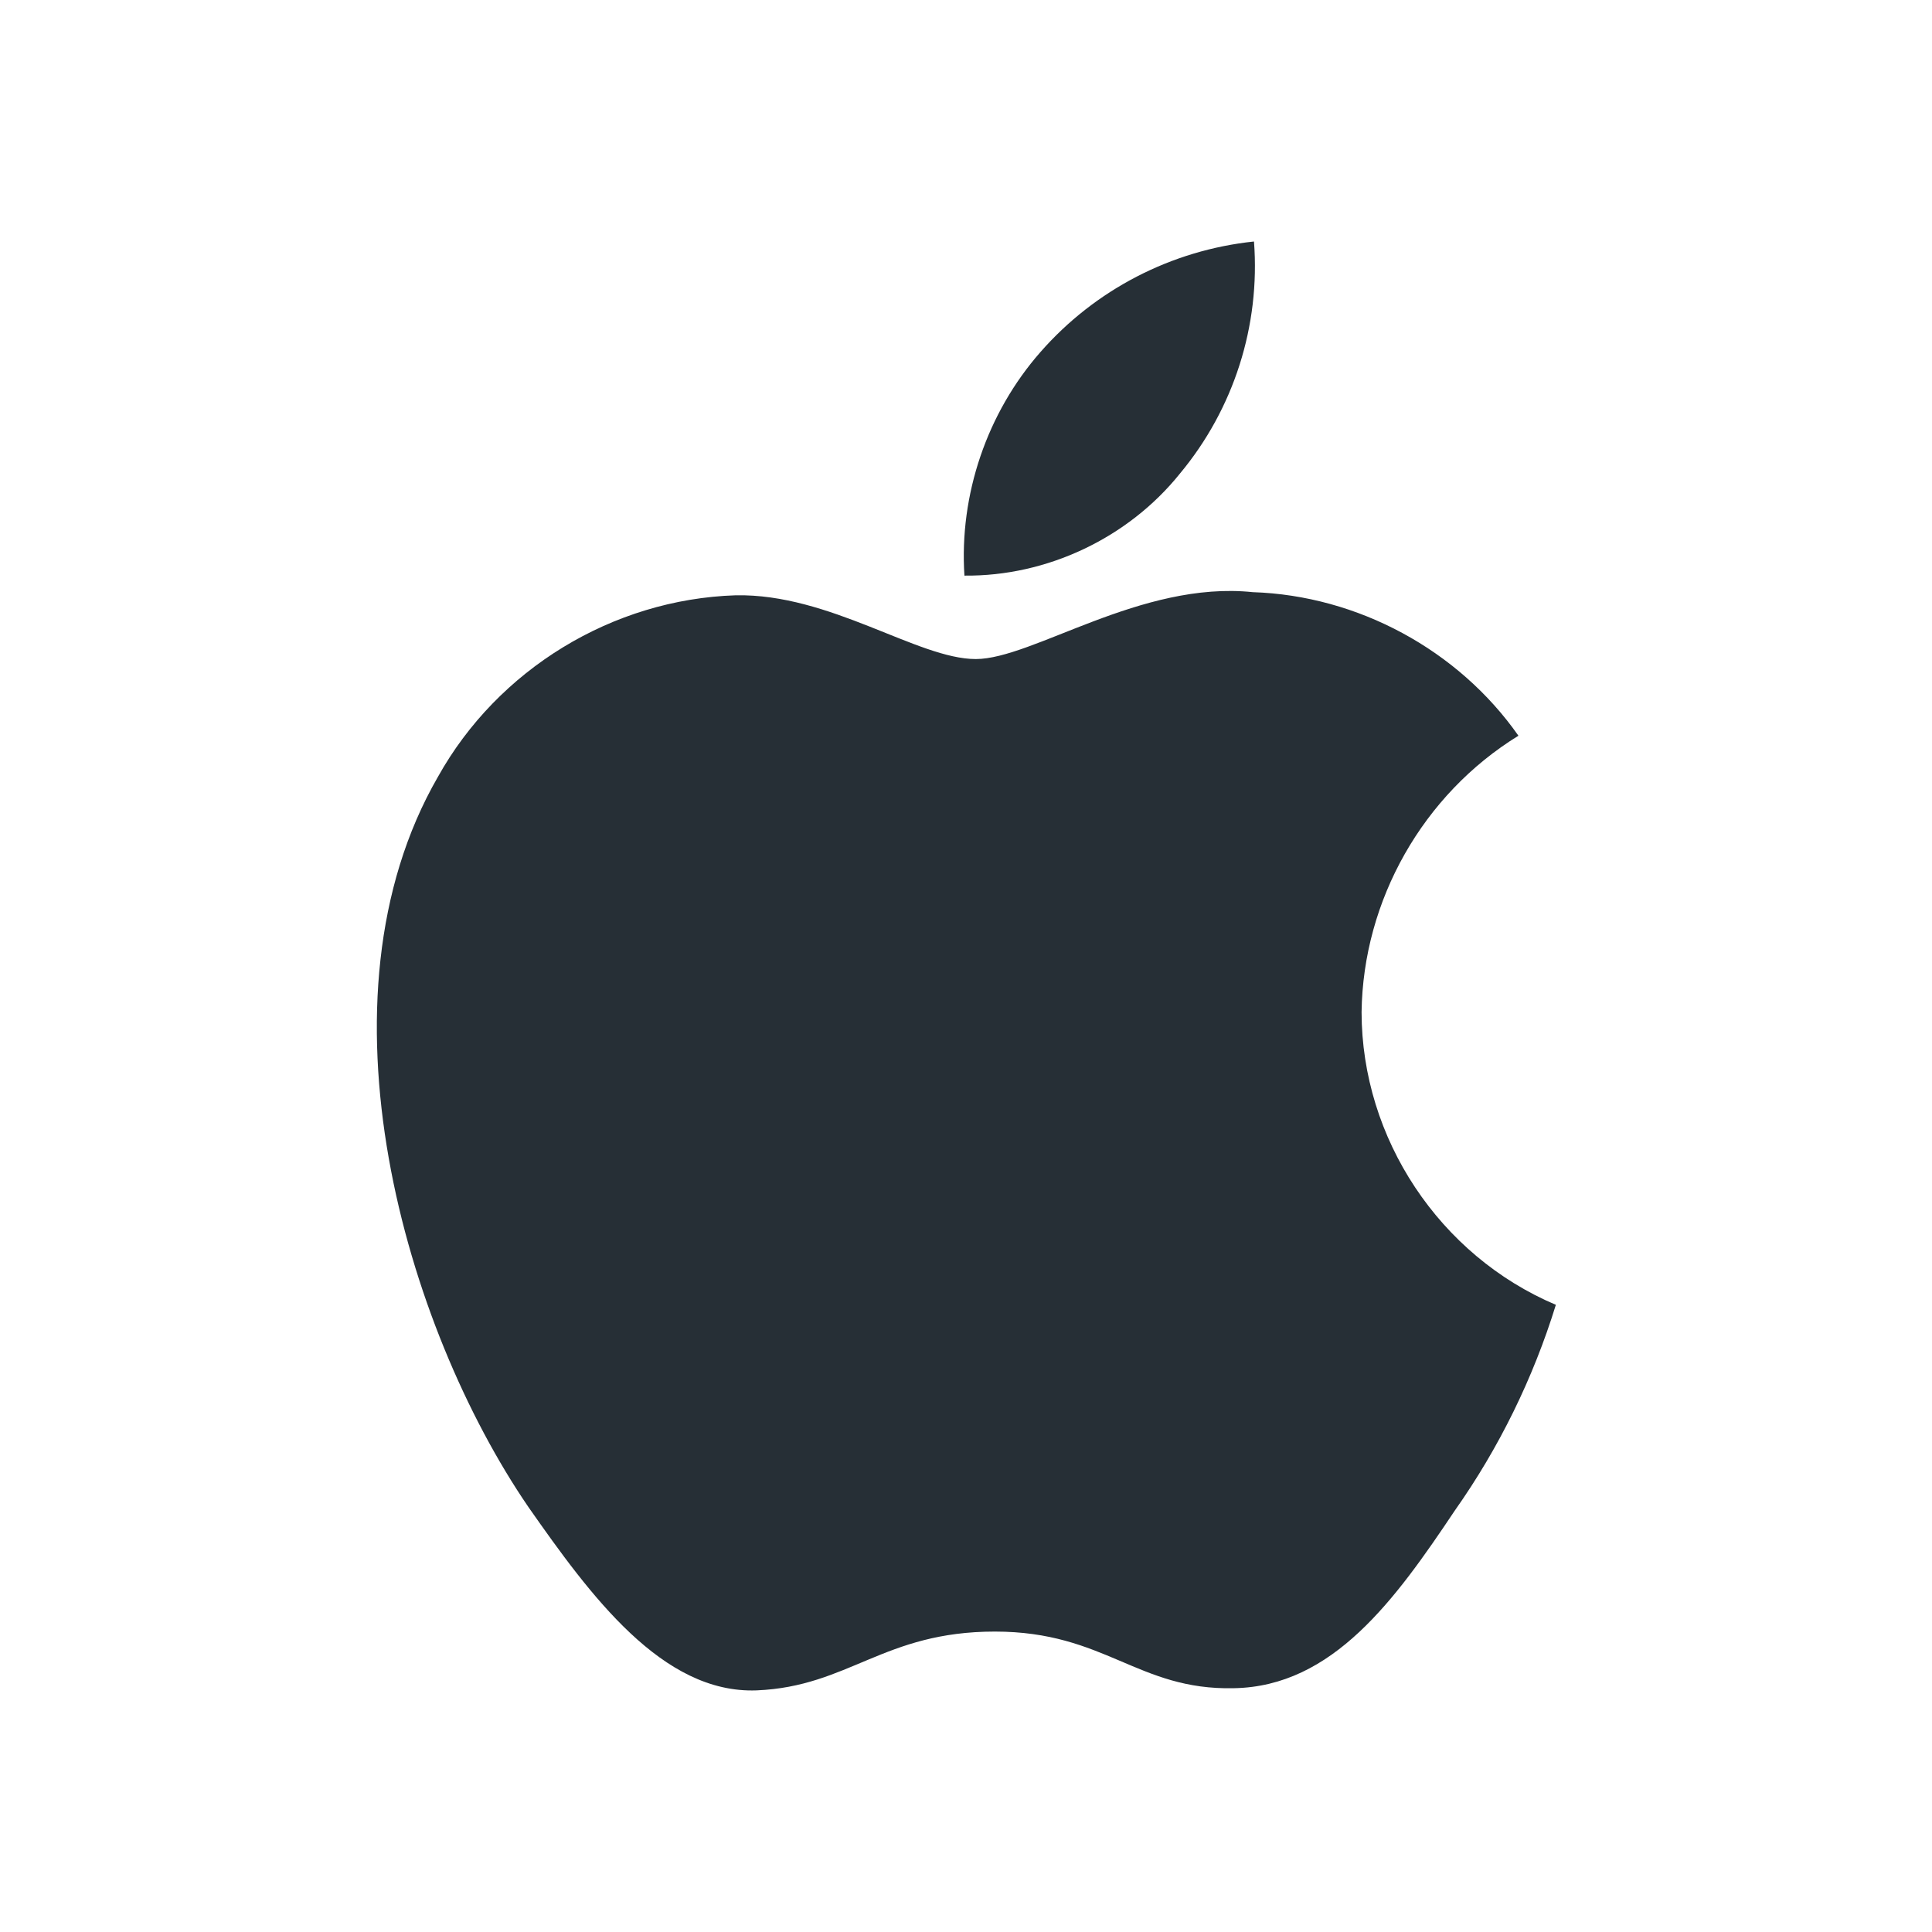
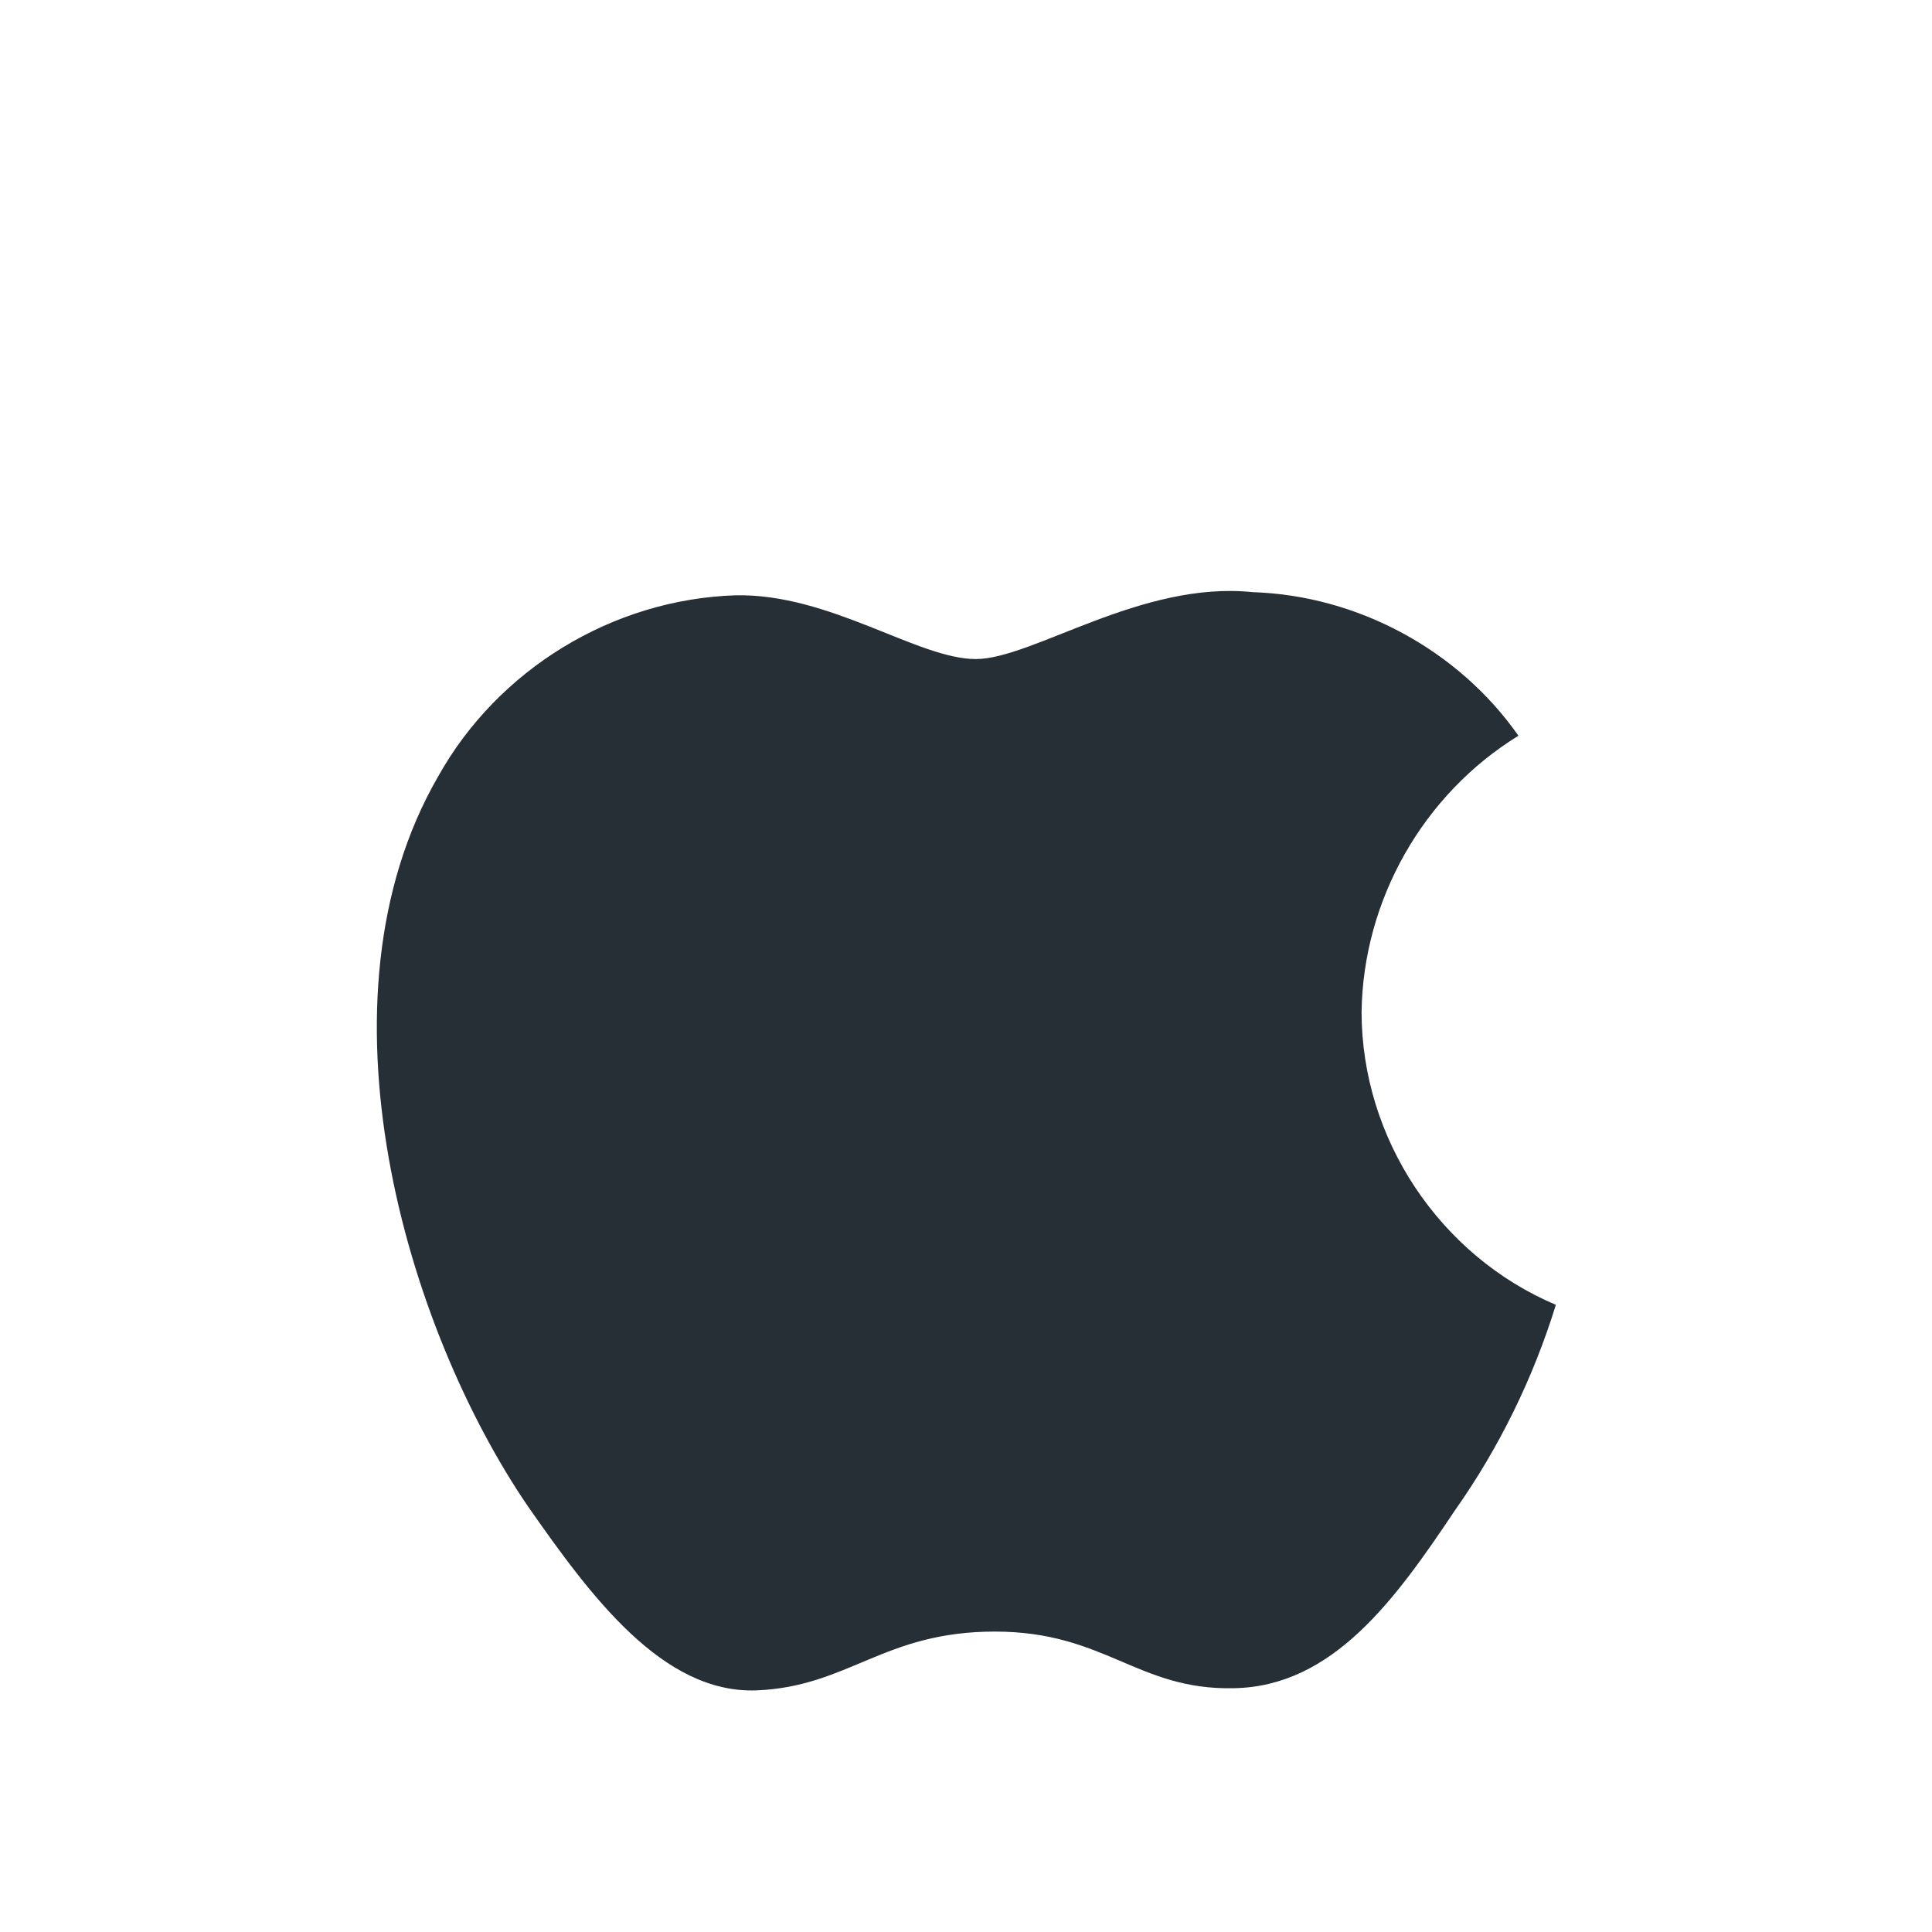
<svg xmlns="http://www.w3.org/2000/svg" width="16" height="16" viewBox="0 0 16 16" fill="none">
  <path d="M11.276 8.382C11.288 7.455 11.785 6.579 12.575 6.093C12.077 5.382 11.243 4.932 10.375 4.904C9.45 4.807 8.552 5.458 8.081 5.458C7.6 5.458 6.874 4.914 6.092 4.93C5.073 4.963 4.123 5.543 3.627 6.433C2.561 8.279 3.356 10.991 4.377 12.482C4.888 13.212 5.485 14.028 6.266 13.999C7.031 13.967 7.316 13.512 8.239 13.512C9.153 13.512 9.421 13.999 10.218 13.981C11.038 13.967 11.555 13.247 12.048 12.51C12.415 11.99 12.697 11.414 12.885 10.806C11.921 10.398 11.277 9.428 11.276 8.382Z" fill="#262F36" />
-   <path d="M9.77 3.924C10.218 3.387 10.438 2.697 10.385 2C9.701 2.072 9.07 2.398 8.617 2.915C8.174 3.419 7.943 4.097 7.987 4.767C8.67 4.774 9.342 4.456 9.77 3.924Z" fill="#262F36" />
</svg>